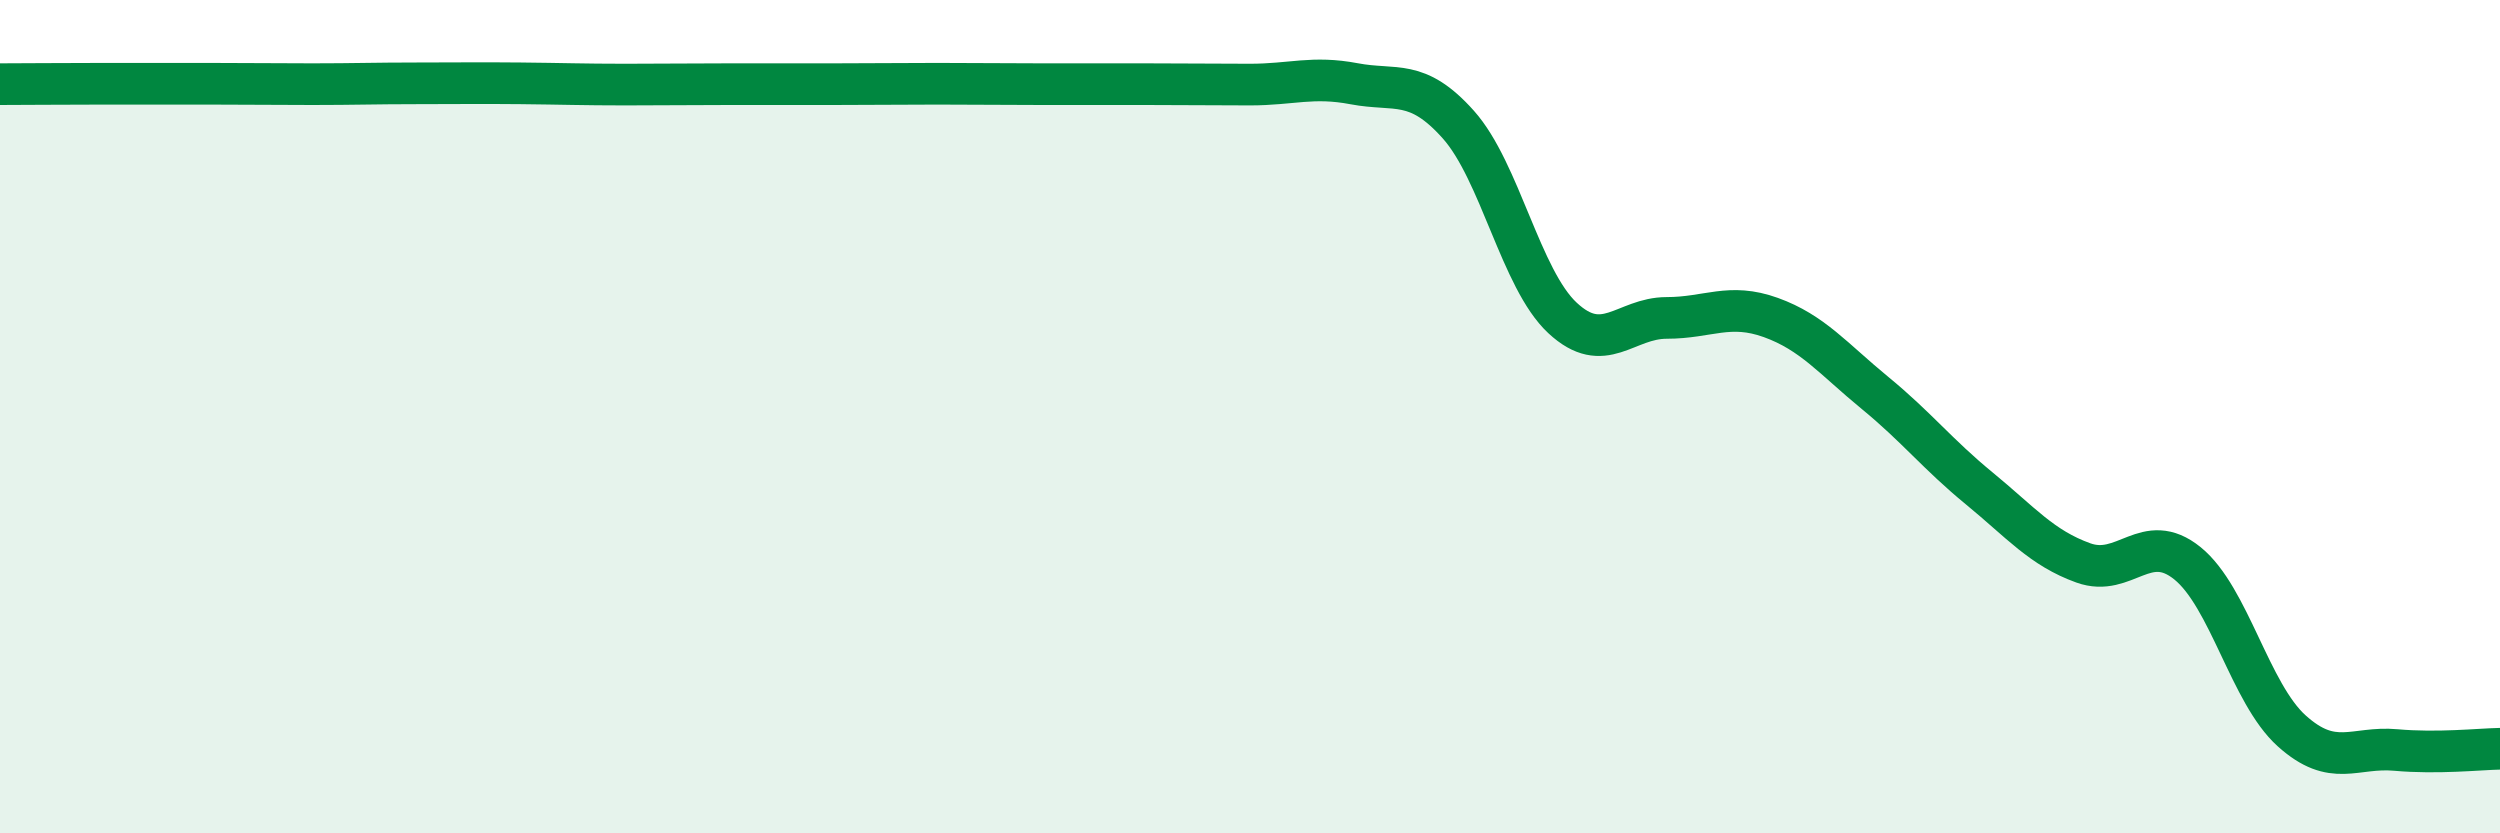
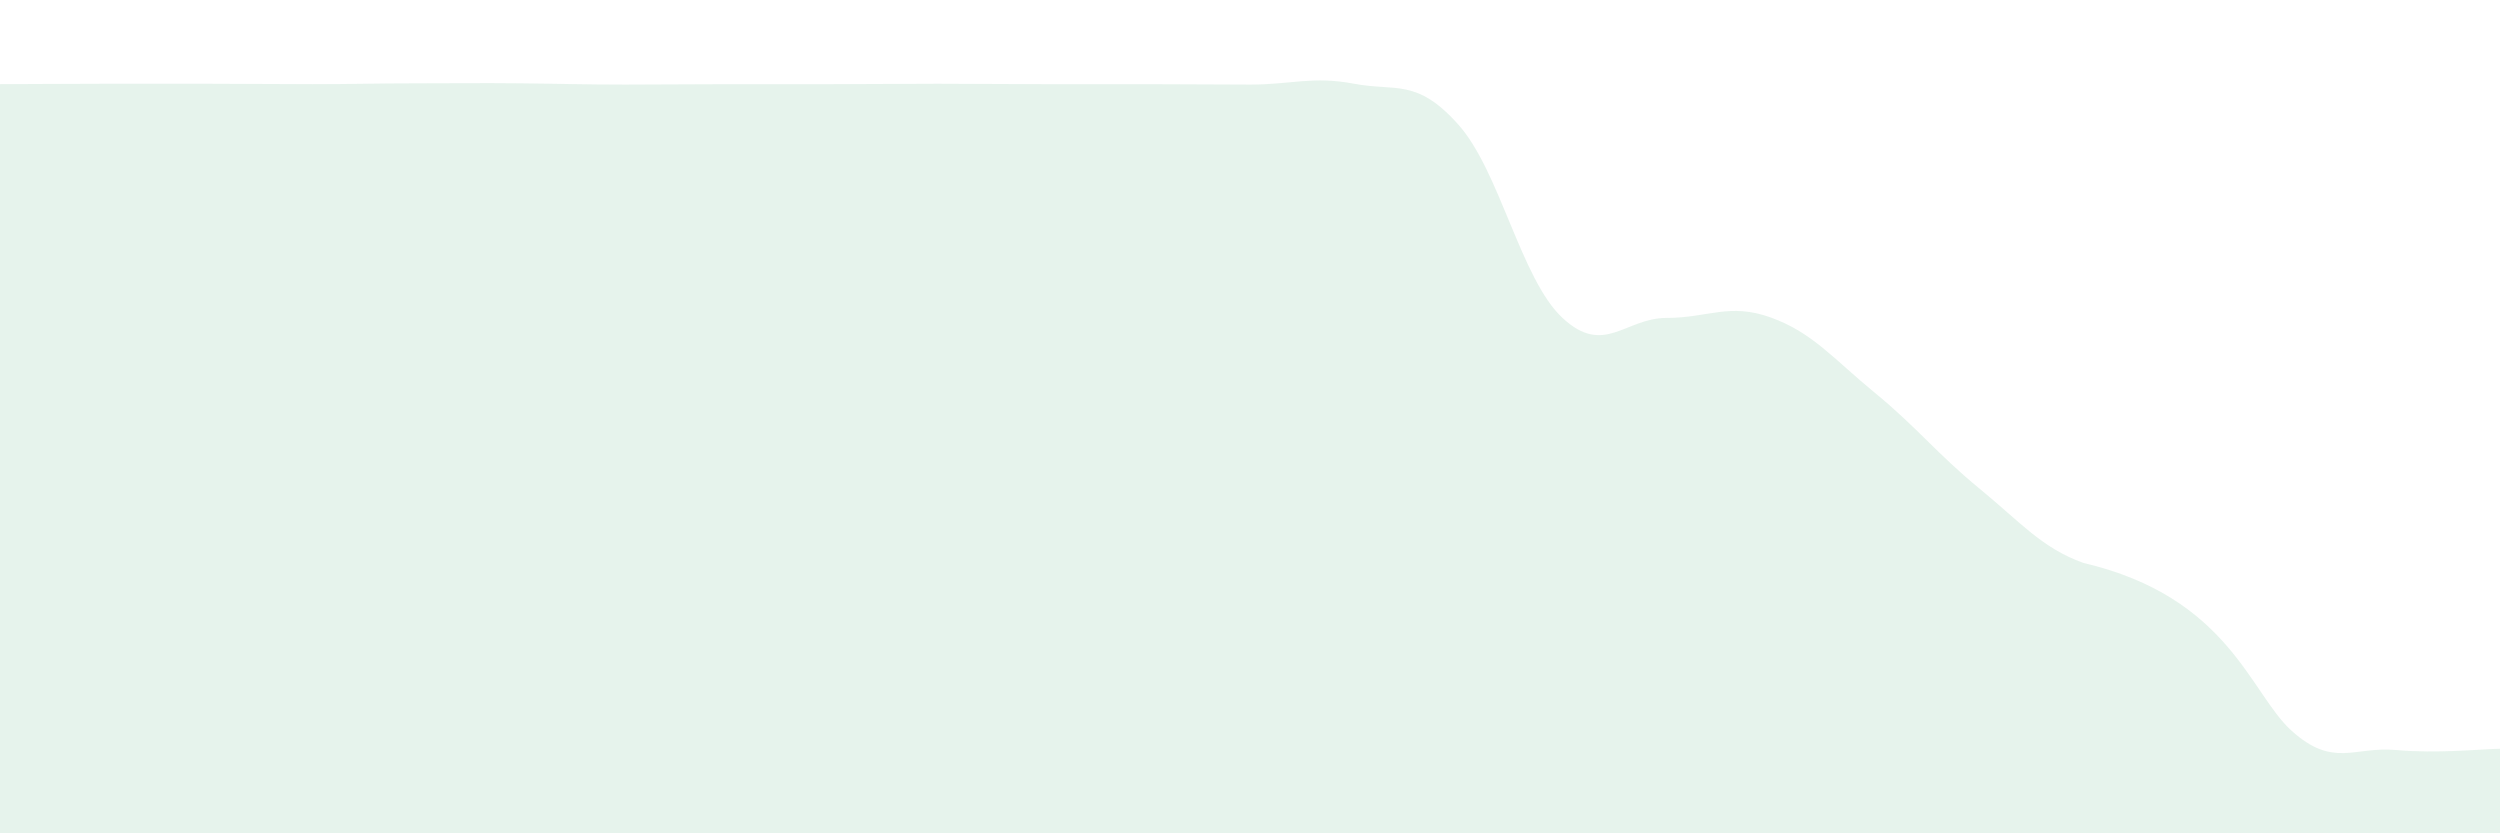
<svg xmlns="http://www.w3.org/2000/svg" width="60" height="20" viewBox="0 0 60 20">
-   <path d="M 0,2.02 C 0.5,2.02 1.5,2.01 2.5,2.01 C 3.5,2.01 4,2.01 5,2.01 C 6,2.01 6.5,2.02 7.5,2.02 C 8.5,2.02 9,2 10,2 C 11,2 11.5,1.99 12.5,2 C 13.5,2.01 14,2.03 15,2.03 C 16,2.03 16.5,2.02 17.5,2.02 C 18.5,2.02 19,2.02 20,2.02 C 21,2.02 21.5,2.01 22.5,2.01 C 23.5,2.01 24,2.02 25,2.02 C 26,2.02 26.5,2.02 27.5,2.02 C 28.5,2.02 29,2.03 30,2.03 C 31,2.03 31.5,1.82 32.5,2.01 C 33.5,2.2 34,1.87 35,2.99 C 36,4.11 36.5,6.7 37.5,7.63 C 38.5,8.56 39,7.63 40,7.63 C 41,7.63 41.5,7.26 42.5,7.62 C 43.5,7.98 44,8.61 45,9.43 C 46,10.25 46.5,10.9 47.5,11.72 C 48.5,12.54 49,13.15 50,13.51 C 51,13.87 51.5,12.71 52.5,13.52 C 53.5,14.33 54,16.64 55,17.54 C 56,18.44 56.5,17.91 57.5,18 C 58.5,18.09 59.5,17.98 60,17.97L60 20L0 20Z" fill="#008740" opacity="0.1" stroke-linecap="round" stroke-linejoin="round" />
-   <path d="M 0,2.02 C 0.5,2.02 1.5,2.01 2.5,2.01 C 3.5,2.01 4,2.01 5,2.01 C 6,2.01 6.5,2.02 7.5,2.02 C 8.5,2.02 9,2 10,2 C 11,2 11.5,1.99 12.5,2 C 13.5,2.01 14,2.03 15,2.03 C 16,2.03 16.5,2.02 17.5,2.02 C 18.5,2.02 19,2.02 20,2.02 C 21,2.02 21.5,2.01 22.5,2.01 C 23.5,2.01 24,2.02 25,2.02 C 26,2.02 26.5,2.02 27.5,2.02 C 28.5,2.02 29,2.03 30,2.03 C 31,2.03 31.5,1.82 32.5,2.01 C 33.5,2.2 34,1.87 35,2.99 C 36,4.11 36.5,6.7 37.5,7.63 C 38.5,8.56 39,7.63 40,7.63 C 41,7.63 41.5,7.26 42.5,7.62 C 43.5,7.98 44,8.61 45,9.43 C 46,10.25 46.5,10.9 47.5,11.72 C 48.5,12.54 49,13.15 50,13.51 C 51,13.87 51.5,12.71 52.5,13.52 C 53.5,14.33 54,16.64 55,17.54 C 56,18.44 56.5,17.91 57.5,18 C 58.5,18.09 59.5,17.98 60,17.97" stroke="#008740" stroke-width="1" fill="none" stroke-linecap="round" stroke-linejoin="round" />
+   <path d="M 0,2.02 C 0.5,2.02 1.5,2.01 2.5,2.01 C 3.5,2.01 4,2.01 5,2.01 C 6,2.01 6.5,2.02 7.5,2.02 C 8.5,2.02 9,2 10,2 C 11,2 11.5,1.99 12.5,2 C 13.5,2.01 14,2.03 15,2.03 C 16,2.03 16.5,2.02 17.5,2.02 C 18.5,2.02 19,2.02 20,2.02 C 21,2.02 21.5,2.01 22.5,2.01 C 23.5,2.01 24,2.02 25,2.02 C 26,2.02 26.5,2.02 27.5,2.02 C 28.5,2.02 29,2.03 30,2.03 C 31,2.03 31.5,1.82 32.5,2.01 C 33.5,2.2 34,1.87 35,2.99 C 36,4.11 36.5,6.7 37.5,7.63 C 38.5,8.56 39,7.63 40,7.63 C 41,7.63 41.5,7.26 42.5,7.62 C 43.5,7.98 44,8.61 45,9.43 C 46,10.25 46.5,10.9 47.5,11.72 C 48.5,12.54 49,13.15 50,13.51 C 53.5,14.33 54,16.64 55,17.54 C 56,18.44 56.5,17.91 57.5,18 C 58.5,18.09 59.5,17.98 60,17.97L60 20L0 20Z" fill="#008740" opacity="0.1" stroke-linecap="round" stroke-linejoin="round" />
</svg>